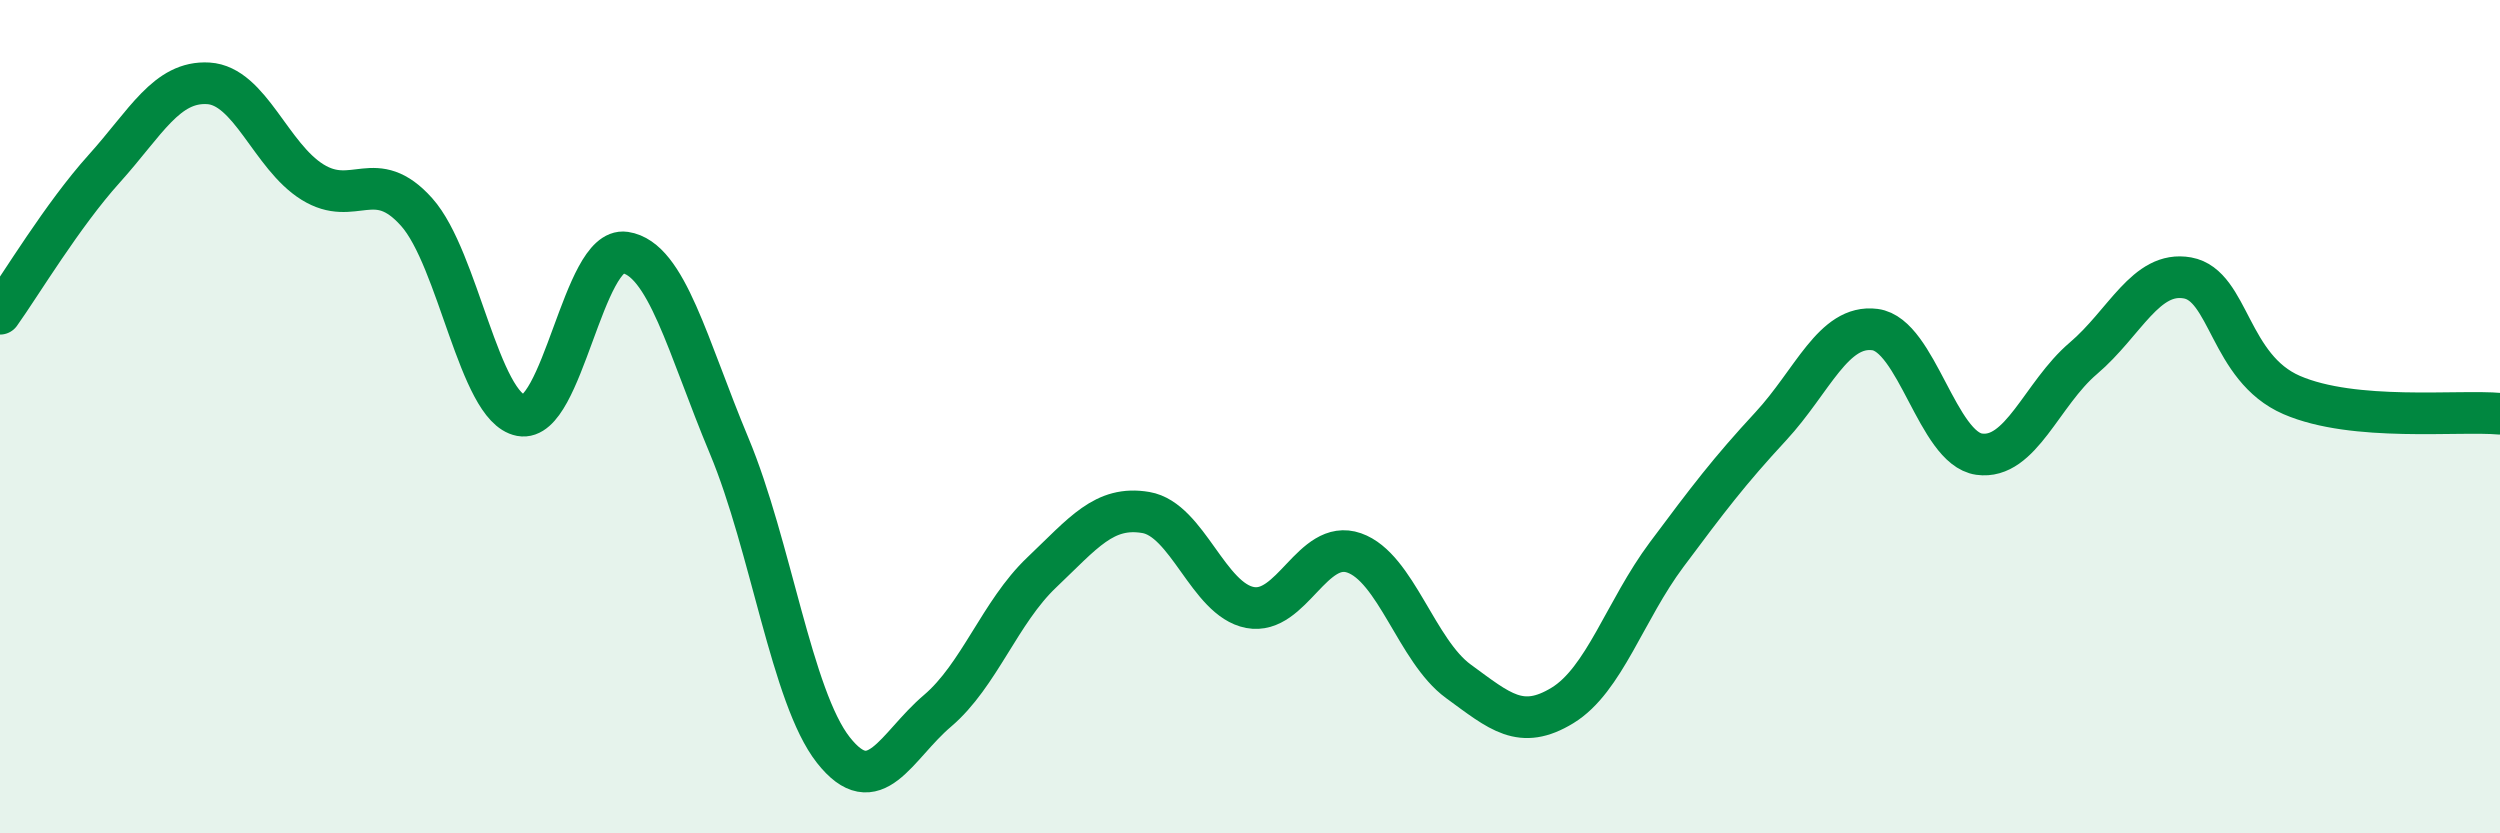
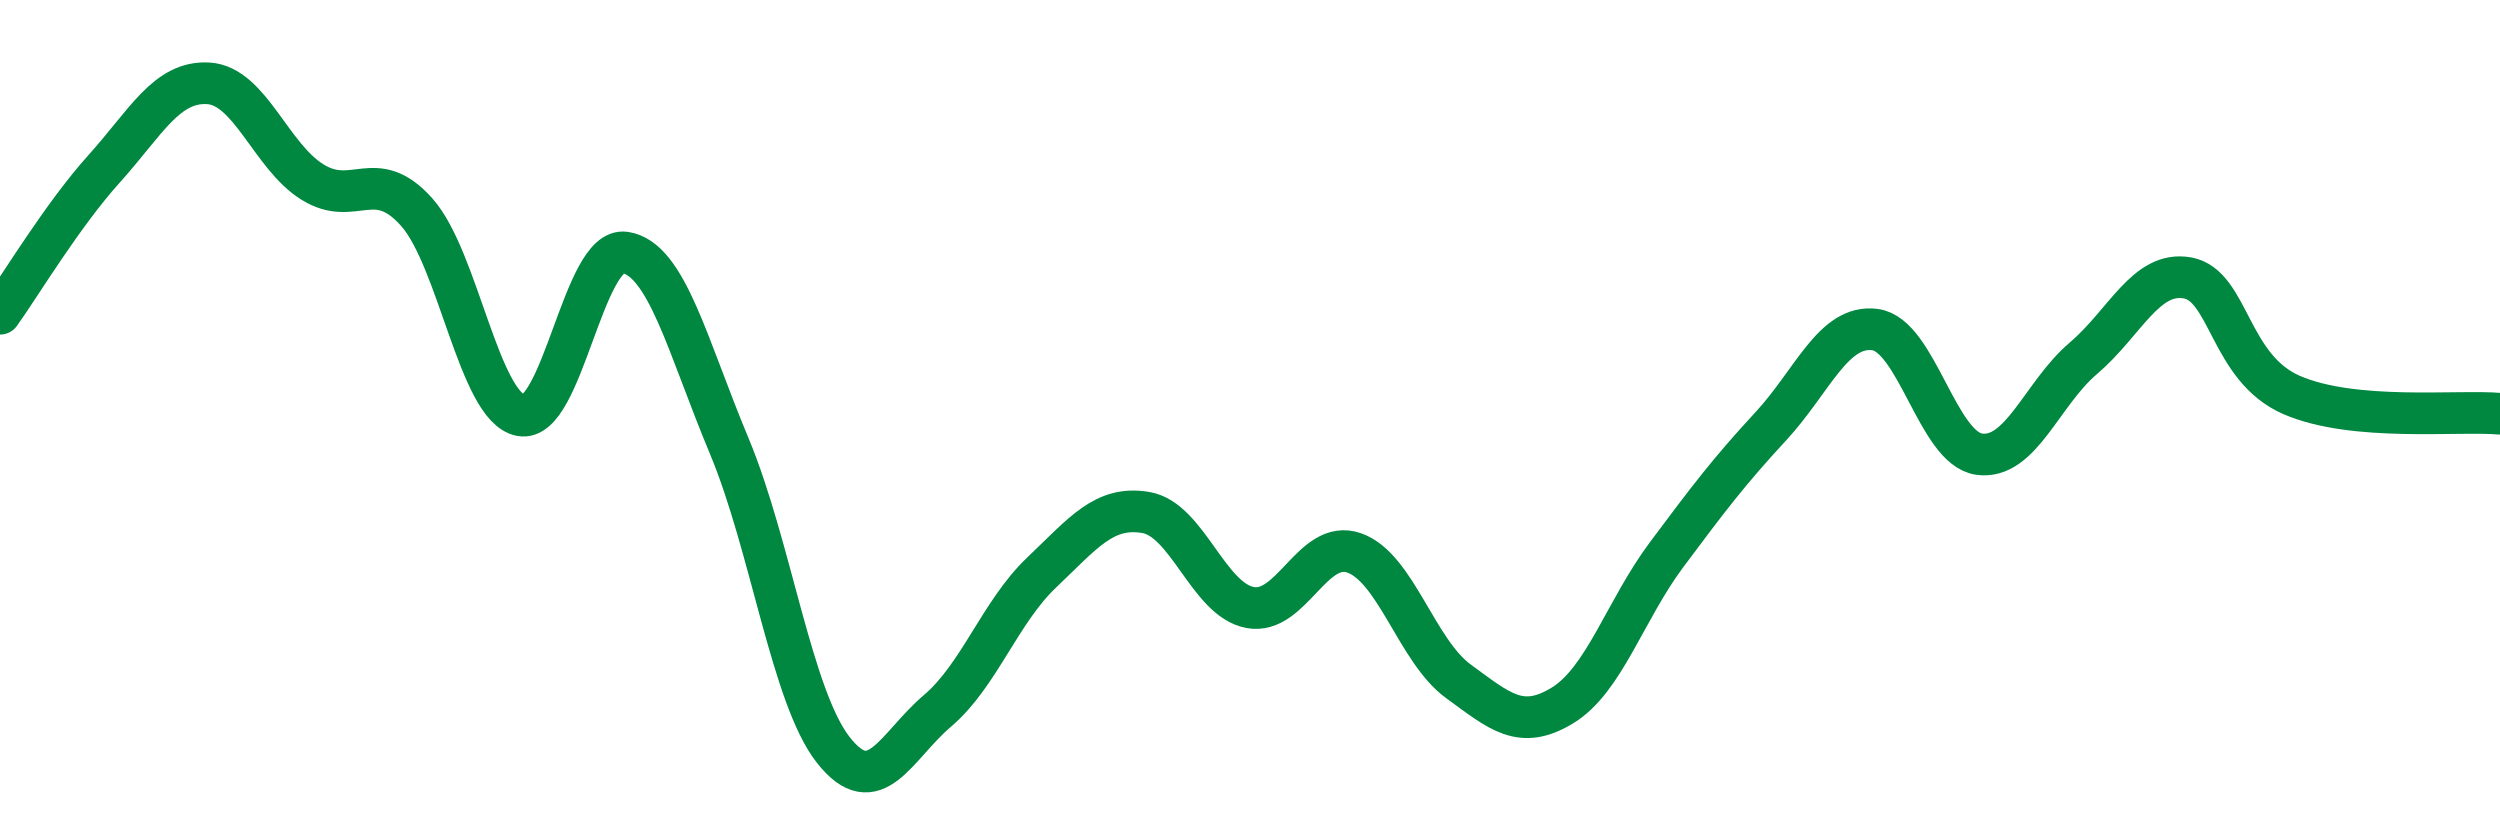
<svg xmlns="http://www.w3.org/2000/svg" width="60" height="20" viewBox="0 0 60 20">
-   <path d="M 0,7.53 C 0.5,6.83 1.5,5.16 2.5,4.05 C 3.5,2.94 4,1.94 5,2 C 6,2.06 6.5,3.75 7.5,4.37 C 8.5,4.99 9,3.97 10,5.09 C 11,6.21 11.5,9.78 12.5,9.97 C 13.5,10.16 14,5.91 15,6.06 C 16,6.21 16.5,8.31 17.5,10.7 C 18.5,13.09 19,16.73 20,18 C 21,19.27 21.5,17.91 22.5,17.06 C 23.5,16.21 24,14.69 25,13.74 C 26,12.79 26.5,12.13 27.5,12.3 C 28.5,12.47 29,14.39 30,14.58 C 31,14.77 31.5,12.92 32.5,13.27 C 33.5,13.62 34,15.62 35,16.35 C 36,17.08 36.5,17.54 37.5,16.93 C 38.5,16.32 39,14.65 40,13.31 C 41,11.97 41.5,11.31 42.5,10.23 C 43.5,9.15 44,7.78 45,7.91 C 46,8.04 46.5,10.76 47.5,10.9 C 48.5,11.04 49,9.45 50,8.6 C 51,7.75 51.5,6.49 52.5,6.67 C 53.5,6.85 53.5,8.83 55,9.48 C 56.5,10.13 59,9.84 60,9.93L60 20L0 20Z" fill="#008740" opacity="0.1" stroke-linecap="round" stroke-linejoin="round" />
  <path d="M 0,7.53 C 0.5,6.83 1.5,5.16 2.5,4.05 C 3.5,2.94 4,1.94 5,2 C 6,2.06 6.5,3.75 7.5,4.37 C 8.5,4.99 9,3.97 10,5.09 C 11,6.21 11.5,9.78 12.5,9.97 C 13.5,10.16 14,5.91 15,6.06 C 16,6.21 16.5,8.31 17.5,10.7 C 18.5,13.09 19,16.73 20,18 C 21,19.27 21.5,17.91 22.5,17.06 C 23.5,16.21 24,14.69 25,13.74 C 26,12.79 26.5,12.13 27.5,12.3 C 28.5,12.47 29,14.39 30,14.58 C 31,14.77 31.5,12.92 32.5,13.27 C 33.5,13.62 34,15.62 35,16.35 C 36,17.08 36.5,17.54 37.5,16.93 C 38.5,16.32 39,14.65 40,13.31 C 41,11.97 41.5,11.31 42.5,10.23 C 43.5,9.15 44,7.78 45,7.91 C 46,8.04 46.5,10.76 47.5,10.9 C 48.5,11.04 49,9.45 50,8.6 C 51,7.75 51.5,6.49 52.5,6.67 C 53.5,6.85 53.5,8.83 55,9.48 C 56.5,10.13 59,9.84 60,9.93" stroke="#008740" stroke-width="1" fill="none" stroke-linecap="round" stroke-linejoin="round" />
</svg>